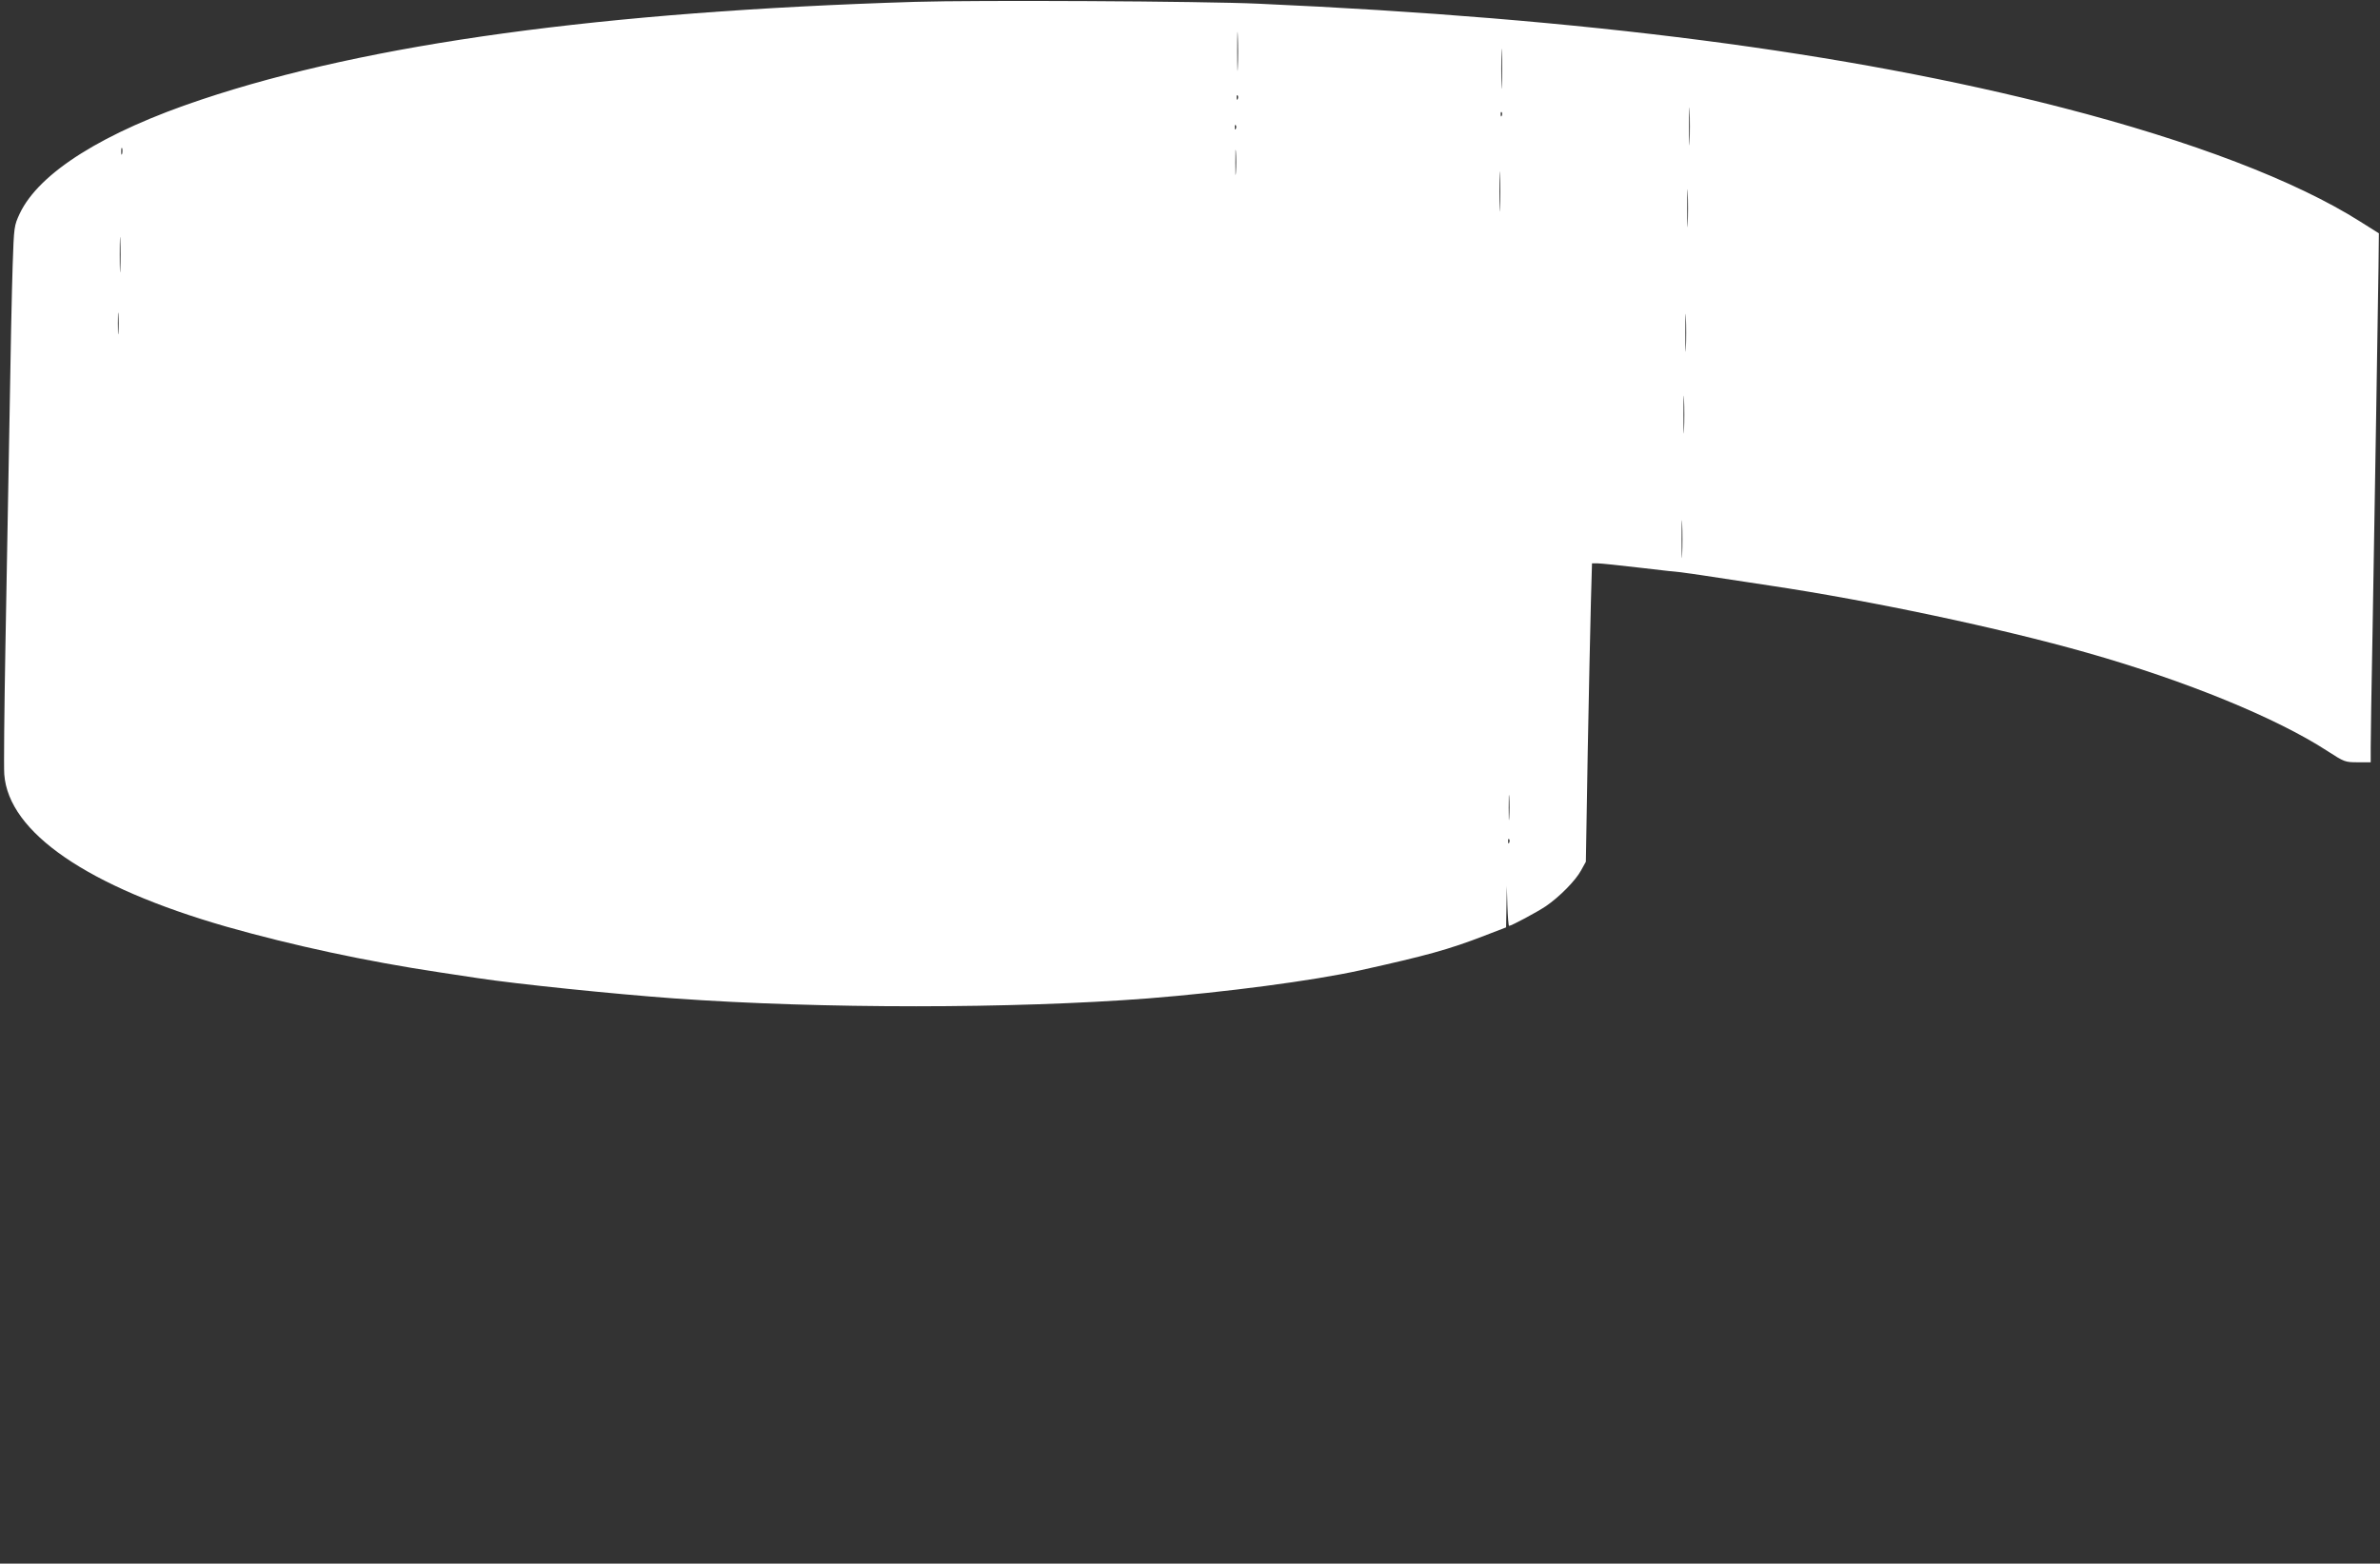
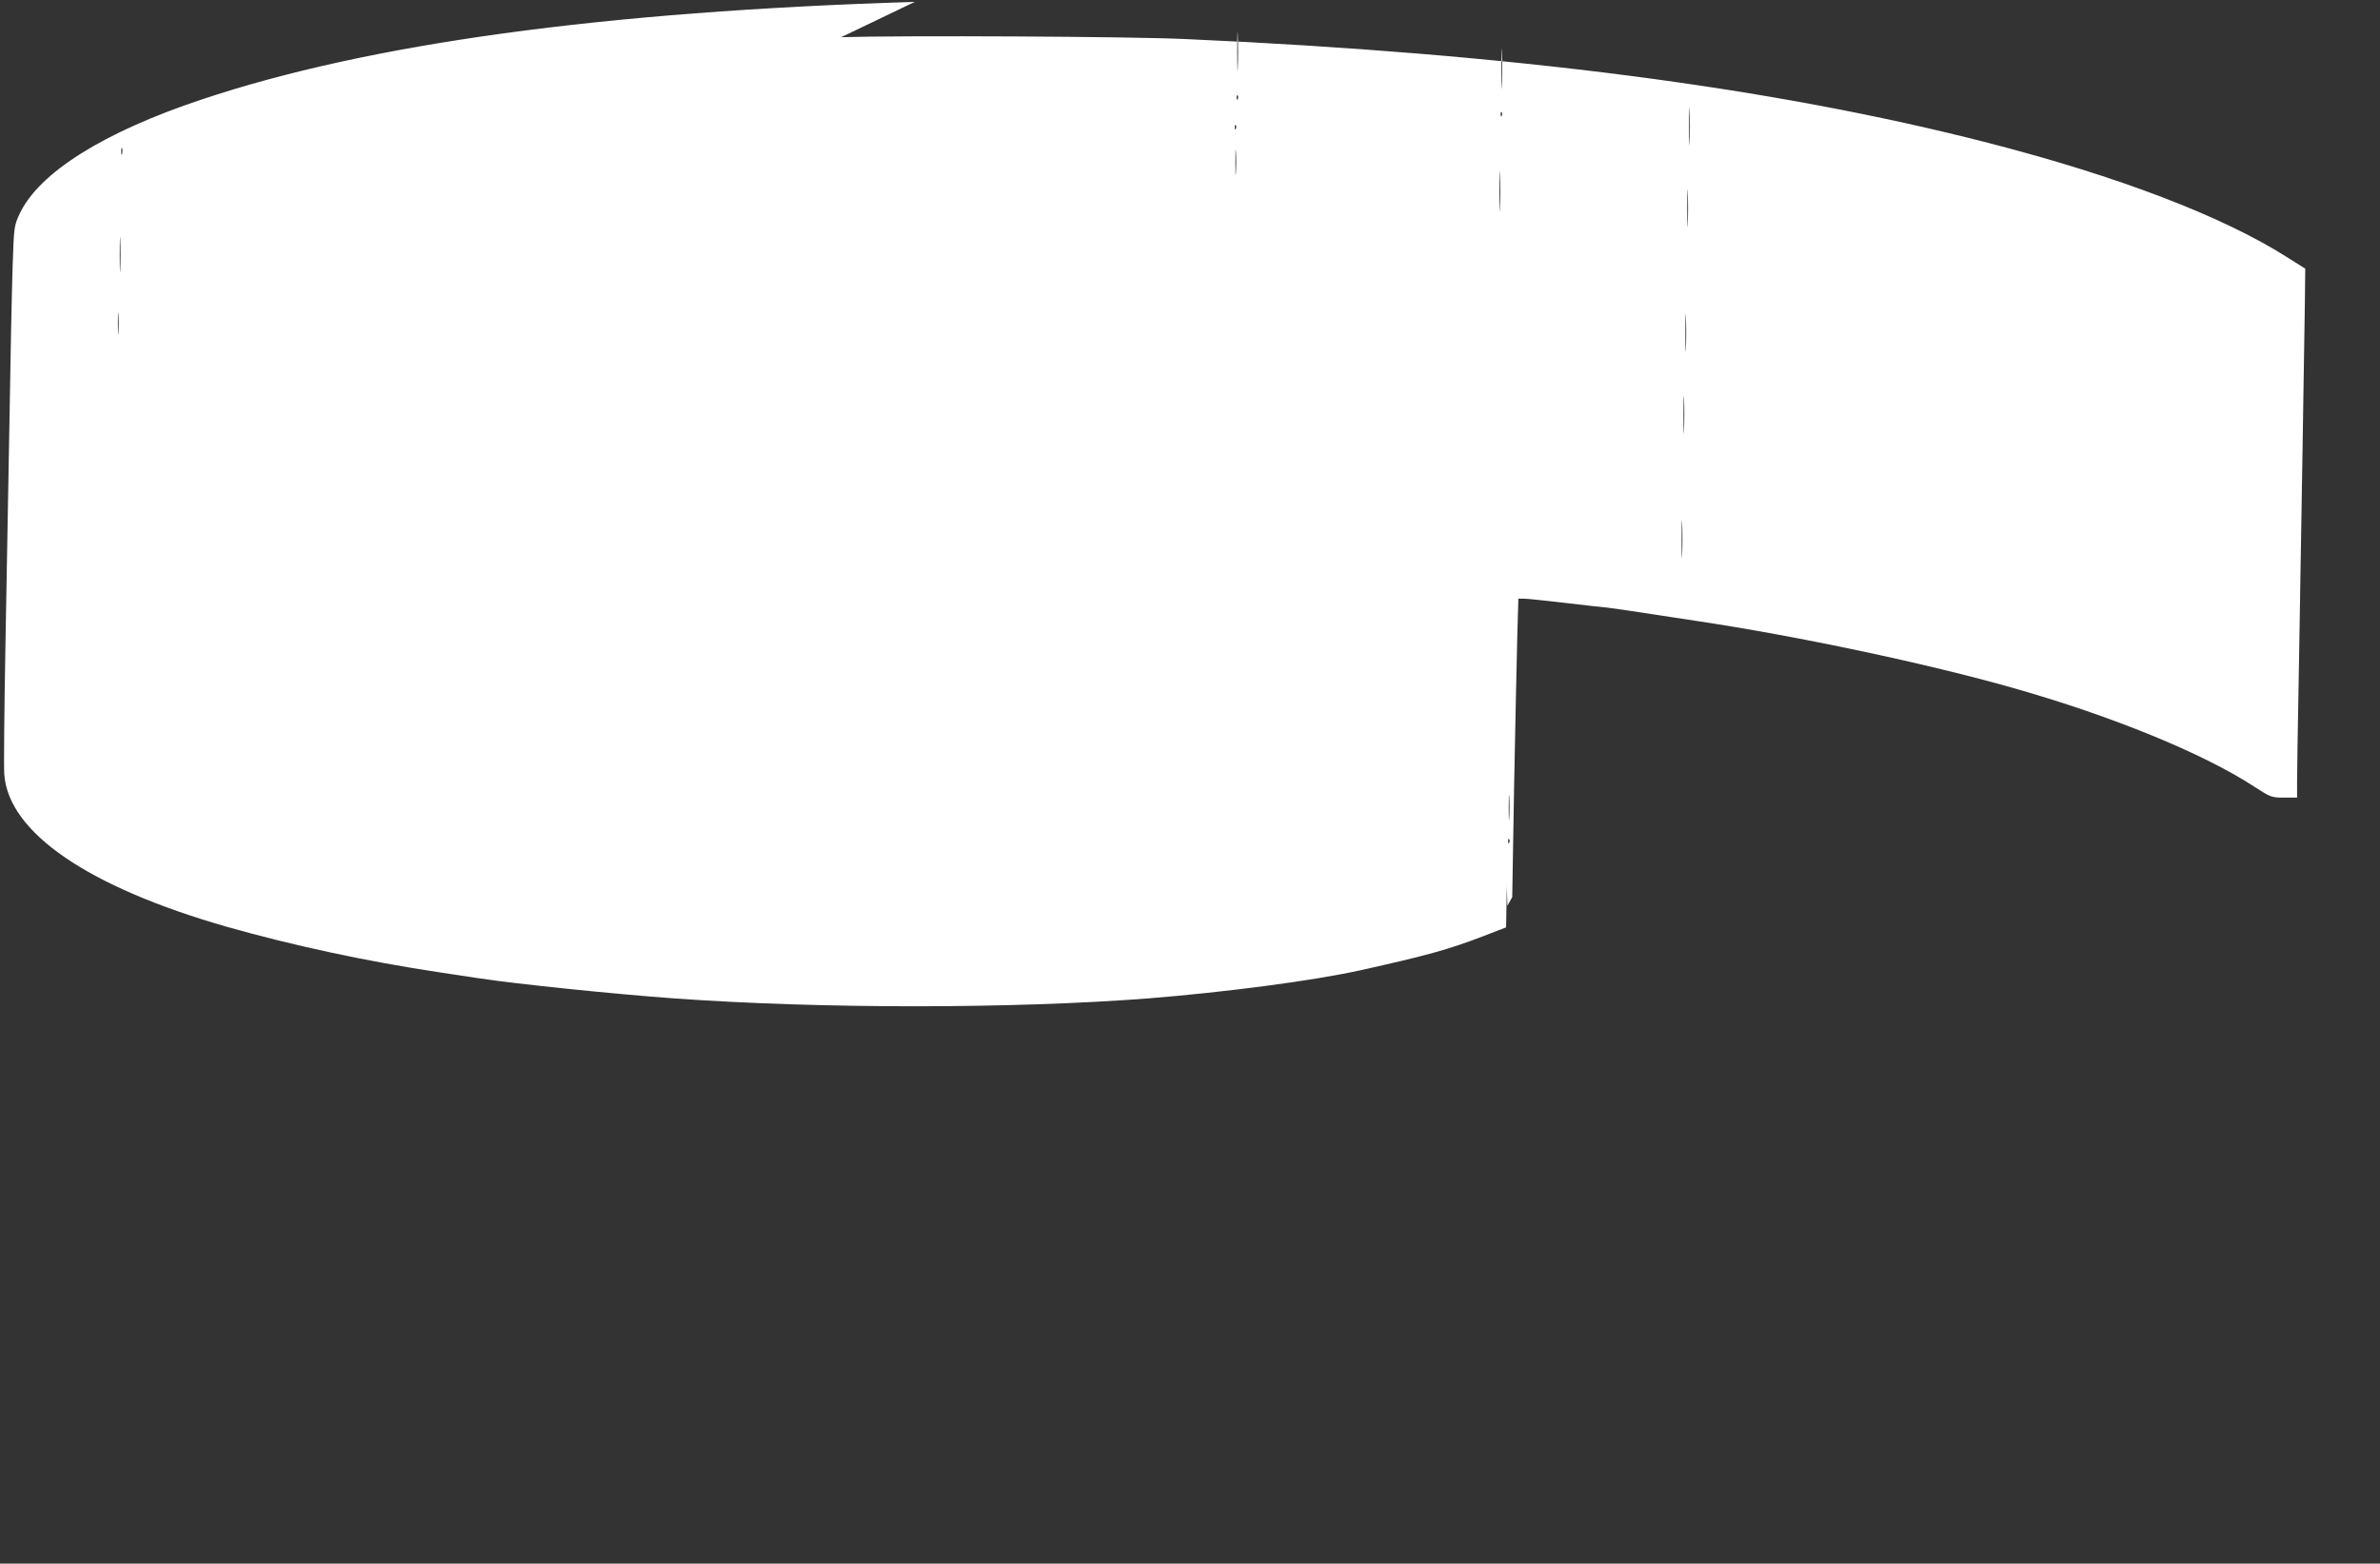
<svg xmlns="http://www.w3.org/2000/svg" version="1.0" width="1280pt" height="841pt" viewBox="0 0 1280 841" preserveAspectRatio="xMidYMid meet">
  <rect x="0" y="0" width="1280" height="841" fill="#333333" stroke="none" />
  <g transform="translate(0,841) scale(0.1,-0.1)" fill="#ffffff" stroke="none">
-     <path d="M4920 8400 c-1679 -52 -2934 -224 -3835 -525 -529 -176 -875 -394 -979 -614 -30 -65 -31 -68 -38 -281 -4 -118 -12 -492 -17 -830 -6 -338 -16 -889 -22 -1225 -6 -335 -9 -641 -6 -680 23 -313 449 -605 1194 -819 355 -101 755 -187 1148 -246 77 -12 169 -26 205 -31 209 -32 737 -86 1055 -109 798 -57 1823 -56 2550 0 414 33 887 95 1140 151 356 79 477 112 668 186 l117 45 2 111 2 112 3 -107 c2 -60 6 -108 9 -108 12 0 152 75 198 106 73 50 159 137 189 192 l26 47 10 590 c6 325 14 686 17 803 l6 212 30 0 c17 0 121 -11 232 -24 110 -13 208 -24 216 -24 13 -1 150 -21 350 -52 30 -5 87 -13 125 -19 543 -81 1243 -229 1710 -362 529 -150 1020 -351 1293 -529 91 -59 95 -60 163 -60 l69 0 0 79 c0 43 4 326 10 627 12 709 29 1729 32 1959 l2 180 -100 63 c-347 220 -905 433 -1599 612 -1164 300 -2570 482 -4325 560 -303 14 -1520 20 -1850 10z m1737 -353 c-1 -45 -3 -5 -3 88 0 94 2 130 3 82 2 -48 2 -125 0 -170z m1420 -94 c-1 -49 -3 -9 -3 87 0 96 2 136 3 88 2 -49 2 -127 0 -175z m-1420 -75 c-3 -8 -6 -5 -6 6 -1 11 2 17 5 13 3 -3 4 -12 1 -19z m2430 -230 c-1 -46 -3 -9 -3 82 0 91 2 128 3 83 2 -46 2 -120 0 -165z m-1010 140 c-3 -8 -6 -5 -6 6 -1 11 2 17 5 13 3 -3 4 -12 1 -19z m-1430 -70 c-3 -8 -6 -5 -6 6 -1 11 2 17 5 13 3 -3 4 -12 1 -19z m0 -235 c-2 -32 -3 -8 -3 52 0 61 1 87 3 58 2 -29 2 -78 0 -110z m-5990 100 c-3 -10 -5 -4 -5 12 0 17 2 24 5 18 2 -7 2 -21 0 -30z m7410 -290 c-1 -49 -3 -9 -3 87 0 96 2 136 3 88 2 -49 2 -127 0 -175z m1010 -85 c-1 -46 -3 -9 -3 82 0 91 2 128 3 83 2 -46 2 -120 0 -165z m-8430 -245 c-1 -43 -3 -8 -3 77 0 85 2 120 3 78 2 -43 2 -113 0 -155z m8420 -425 c-1 -46 -3 -9 -3 82 0 91 2 128 3 83 2 -46 2 -120 0 -165z m-8430 85 c-2 -27 -3 -5 -3 47 0 52 1 74 3 48 2 -27 2 -69 0 -95z m8420 -525 c-1 -46 -3 -9 -3 82 0 91 2 128 3 83 2 -46 2 -120 0 -165z m-10 -670 c-1 -46 -3 -9 -3 82 0 91 2 128 3 83 2 -46 2 -120 0 -165z m-930 -1415 c-2 -32 -3 -8 -3 52 0 61 1 87 3 58 2 -29 2 -78 0 -110z m0 -135 c-3 -8 -6 -5 -6 6 -1 11 2 17 5 13 3 -3 4 -12 1 -19z" />
+     <path d="M4920 8400 c-1679 -52 -2934 -224 -3835 -525 -529 -176 -875 -394 -979 -614 -30 -65 -31 -68 -38 -281 -4 -118 -12 -492 -17 -830 -6 -338 -16 -889 -22 -1225 -6 -335 -9 -641 -6 -680 23 -313 449 -605 1194 -819 355 -101 755 -187 1148 -246 77 -12 169 -26 205 -31 209 -32 737 -86 1055 -109 798 -57 1823 -56 2550 0 414 33 887 95 1140 151 356 79 477 112 668 186 l117 45 2 111 2 112 3 -107 l26 47 10 590 c6 325 14 686 17 803 l6 212 30 0 c17 0 121 -11 232 -24 110 -13 208 -24 216 -24 13 -1 150 -21 350 -52 30 -5 87 -13 125 -19 543 -81 1243 -229 1710 -362 529 -150 1020 -351 1293 -529 91 -59 95 -60 163 -60 l69 0 0 79 c0 43 4 326 10 627 12 709 29 1729 32 1959 l2 180 -100 63 c-347 220 -905 433 -1599 612 -1164 300 -2570 482 -4325 560 -303 14 -1520 20 -1850 10z m1737 -353 c-1 -45 -3 -5 -3 88 0 94 2 130 3 82 2 -48 2 -125 0 -170z m1420 -94 c-1 -49 -3 -9 -3 87 0 96 2 136 3 88 2 -49 2 -127 0 -175z m-1420 -75 c-3 -8 -6 -5 -6 6 -1 11 2 17 5 13 3 -3 4 -12 1 -19z m2430 -230 c-1 -46 -3 -9 -3 82 0 91 2 128 3 83 2 -46 2 -120 0 -165z m-1010 140 c-3 -8 -6 -5 -6 6 -1 11 2 17 5 13 3 -3 4 -12 1 -19z m-1430 -70 c-3 -8 -6 -5 -6 6 -1 11 2 17 5 13 3 -3 4 -12 1 -19z m0 -235 c-2 -32 -3 -8 -3 52 0 61 1 87 3 58 2 -29 2 -78 0 -110z m-5990 100 c-3 -10 -5 -4 -5 12 0 17 2 24 5 18 2 -7 2 -21 0 -30z m7410 -290 c-1 -49 -3 -9 -3 87 0 96 2 136 3 88 2 -49 2 -127 0 -175z m1010 -85 c-1 -46 -3 -9 -3 82 0 91 2 128 3 83 2 -46 2 -120 0 -165z m-8430 -245 c-1 -43 -3 -8 -3 77 0 85 2 120 3 78 2 -43 2 -113 0 -155z m8420 -425 c-1 -46 -3 -9 -3 82 0 91 2 128 3 83 2 -46 2 -120 0 -165z m-8430 85 c-2 -27 -3 -5 -3 47 0 52 1 74 3 48 2 -27 2 -69 0 -95z m8420 -525 c-1 -46 -3 -9 -3 82 0 91 2 128 3 83 2 -46 2 -120 0 -165z m-10 -670 c-1 -46 -3 -9 -3 82 0 91 2 128 3 83 2 -46 2 -120 0 -165z m-930 -1415 c-2 -32 -3 -8 -3 52 0 61 1 87 3 58 2 -29 2 -78 0 -110z m0 -135 c-3 -8 -6 -5 -6 6 -1 11 2 17 5 13 3 -3 4 -12 1 -19z" />
  </g>
</svg>